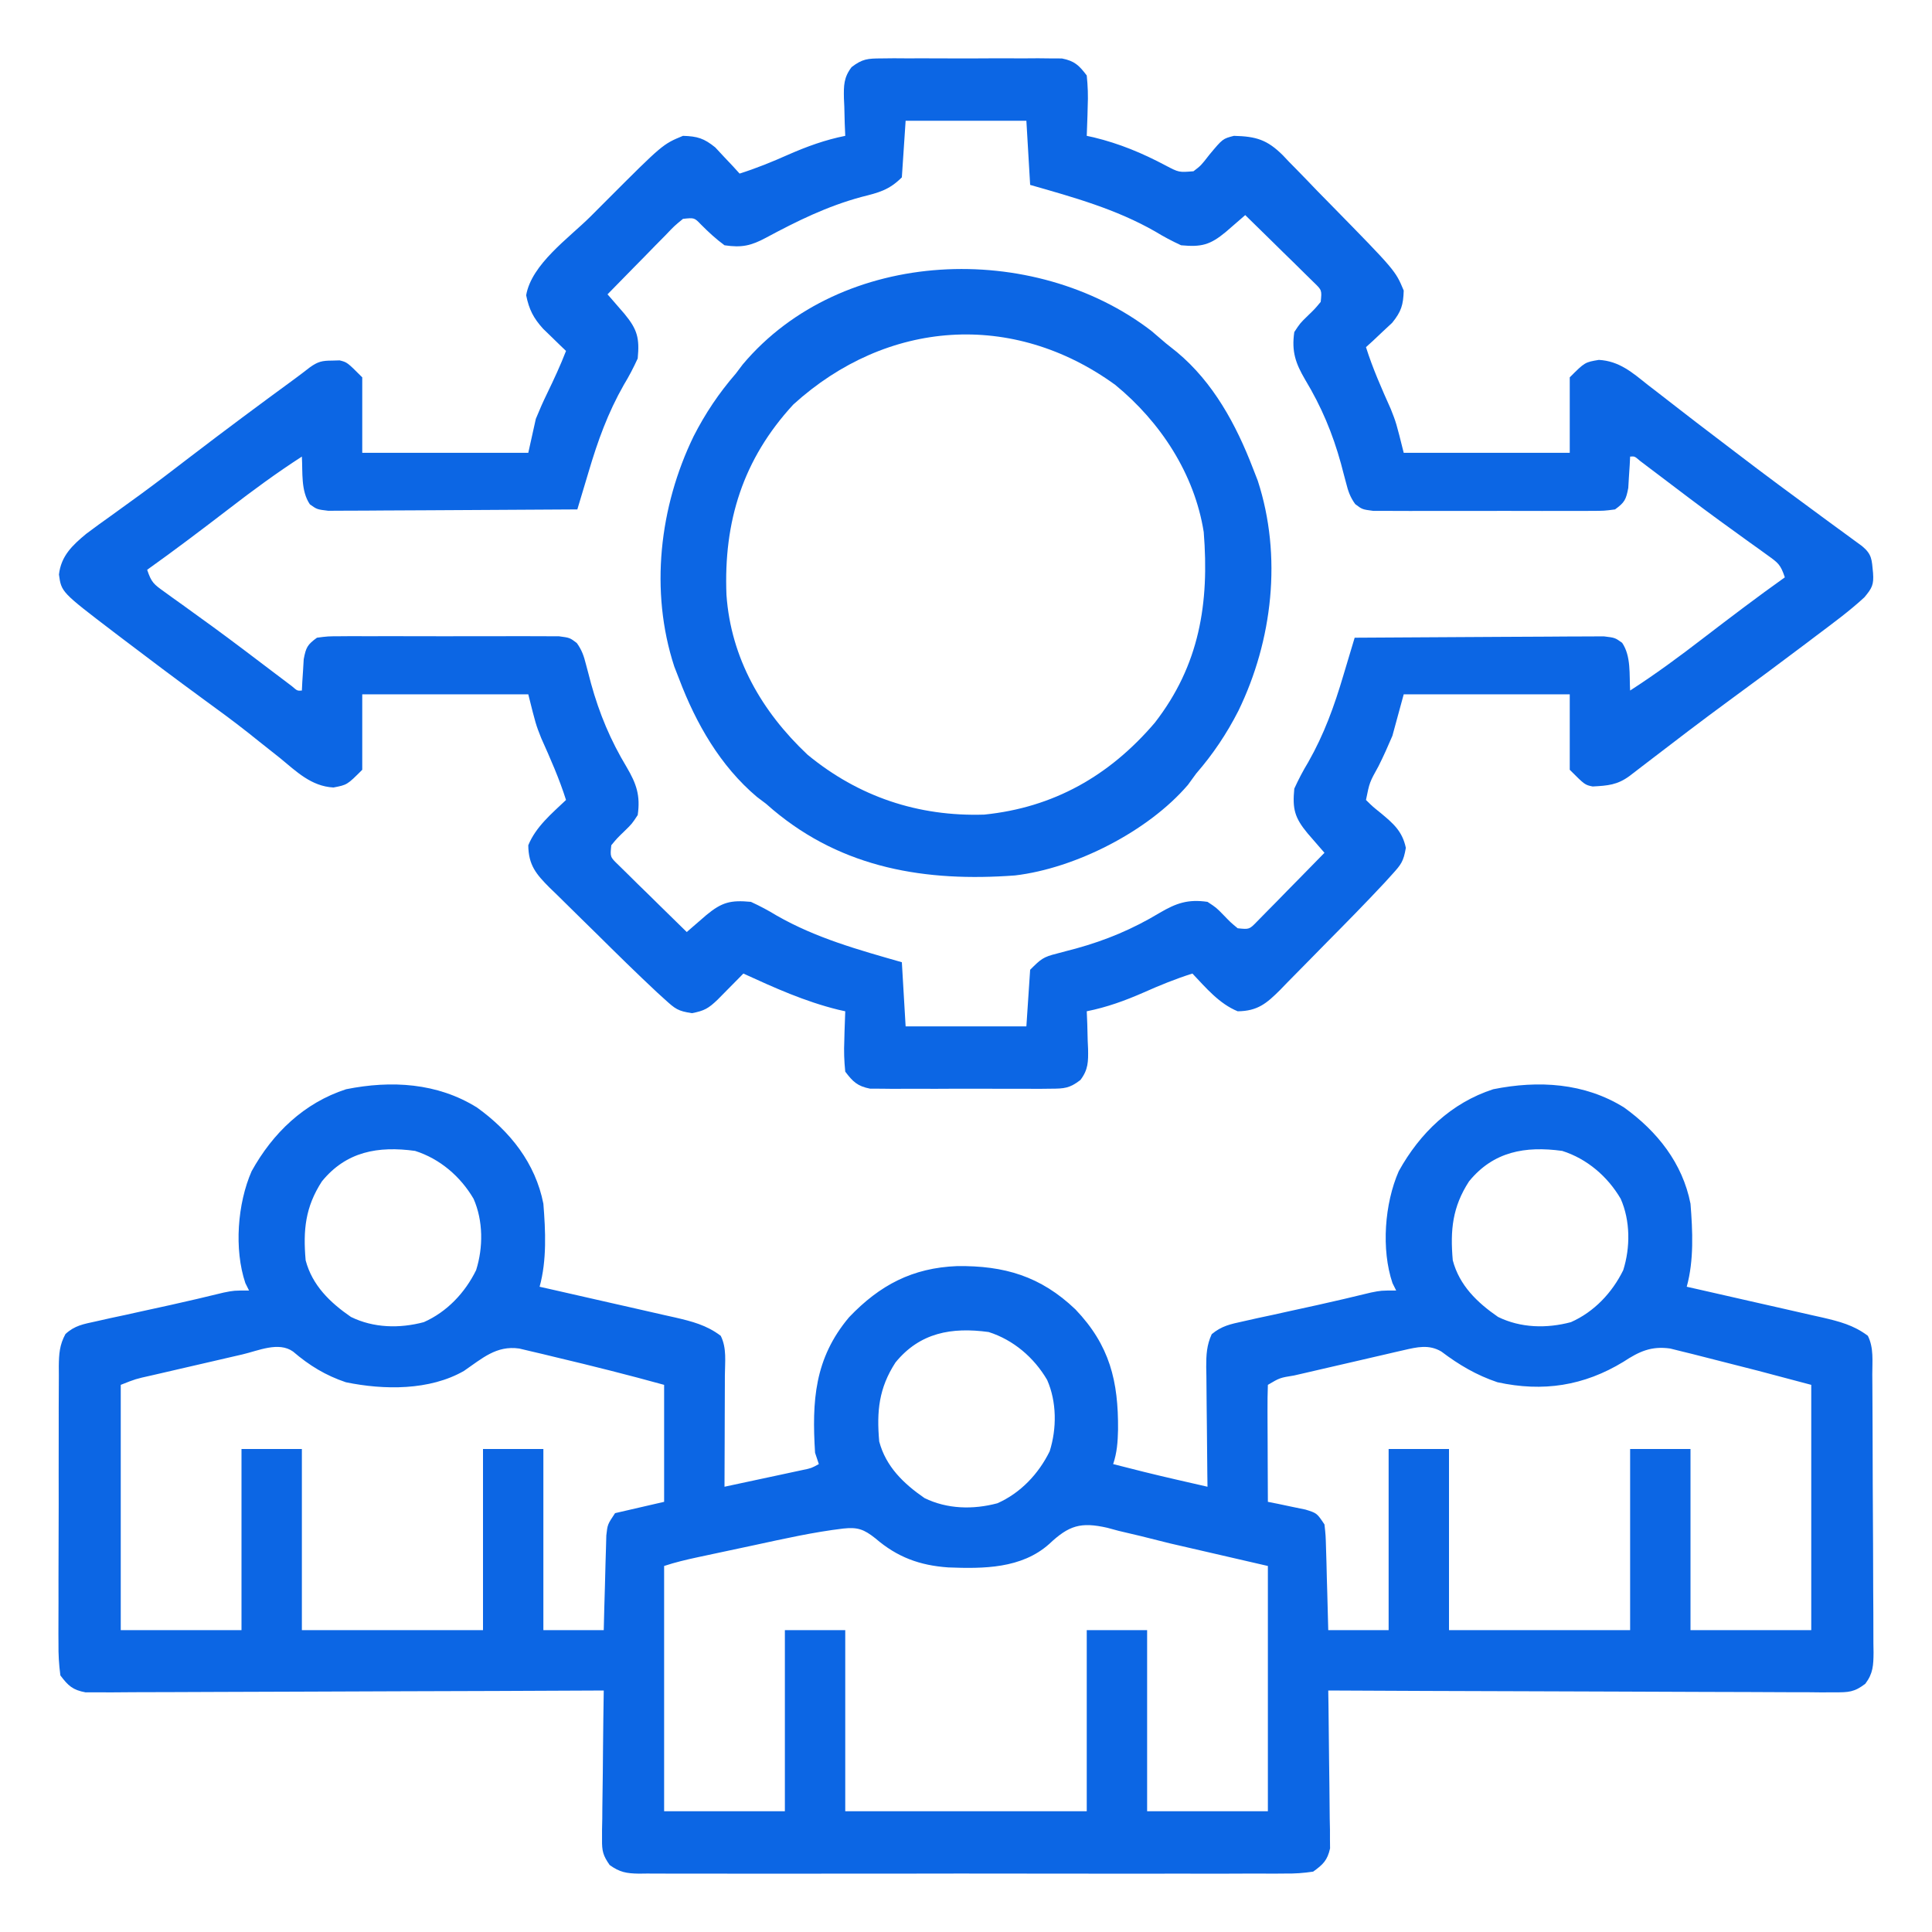
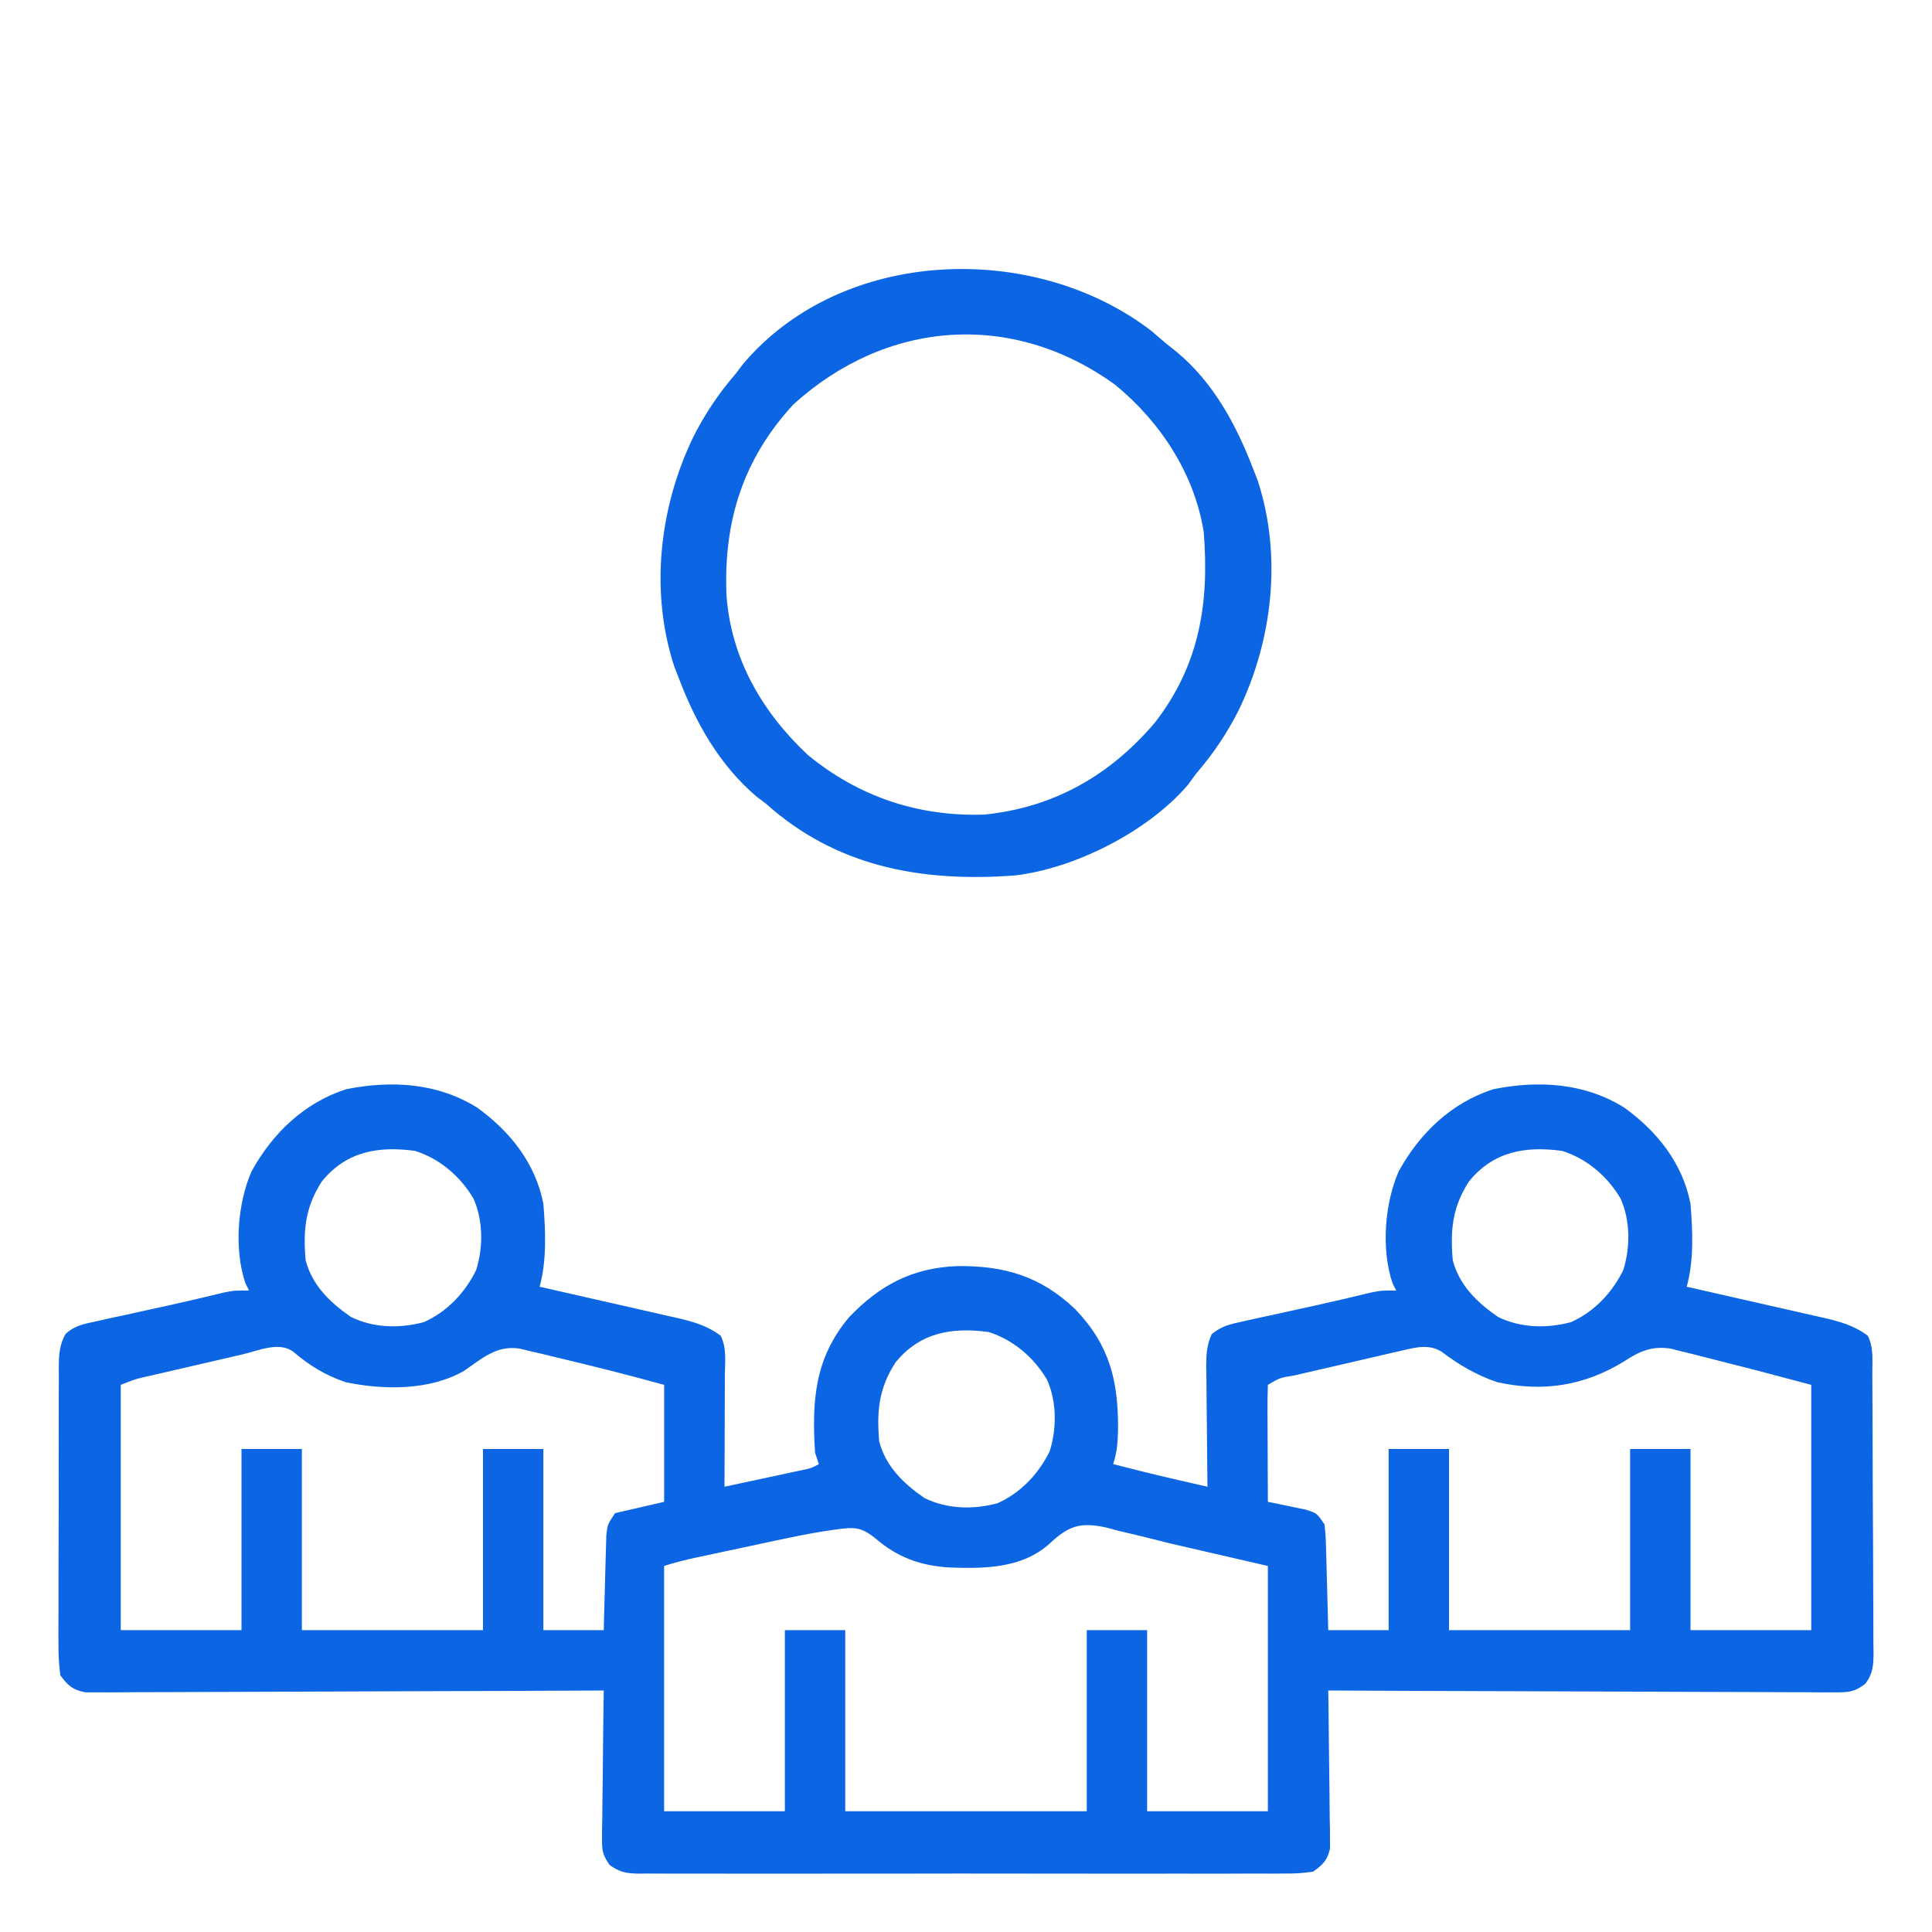
<svg xmlns="http://www.w3.org/2000/svg" width="512" height="512">
  <path d="M0 0 C8.772 6.319 15.477 14.737 17.582 25.492 C18.159 32.697 18.518 40.494 16.582 47.492 C17.858 47.779 19.135 48.067 20.45 48.363 C25.195 49.433 29.937 50.515 34.679 51.6 C36.73 52.068 38.781 52.532 40.833 52.993 C43.787 53.658 46.737 54.334 49.688 55.012 C50.602 55.215 51.517 55.418 52.46 55.628 C56.962 56.674 60.825 57.651 64.582 60.492 C66.221 63.771 65.702 67.398 65.68 71 C65.678 72.261 65.678 72.261 65.675 73.547 C65.67 76.237 65.657 78.927 65.645 81.617 C65.64 83.439 65.635 85.26 65.631 87.082 C65.62 91.552 65.603 96.022 65.582 100.492 C69.375 99.684 73.166 98.87 76.957 98.055 C78.037 97.825 79.118 97.594 80.23 97.357 C81.777 97.024 81.777 97.024 83.355 96.684 C84.785 96.377 84.785 96.377 86.244 96.065 C88.585 95.583 88.585 95.583 90.582 94.492 C90.252 93.502 89.922 92.512 89.582 91.492 C88.732 77.786 89.399 66.49 98.609 55.559 C106.741 47.041 115.39 42.49 127.217 42.021 C139.732 41.866 149.355 44.684 158.582 53.492 C167.701 63.044 169.981 72.541 169.875 85.386 C169.796 88.649 169.619 91.38 168.582 94.492 C170.311 94.931 172.04 95.368 173.77 95.805 C175.214 96.17 175.214 96.17 176.688 96.543 C182.301 97.934 187.945 99.2 193.582 100.492 C193.566 99.362 193.551 98.232 193.534 97.067 C193.48 92.871 193.446 88.674 193.417 84.477 C193.402 82.661 193.382 80.845 193.356 79.029 C193.319 76.418 193.302 73.807 193.289 71.195 C193.274 70.385 193.258 69.574 193.242 68.739 C193.241 65.554 193.358 62.978 194.7 60.062 C197.321 57.876 199.653 57.403 202.98 56.676 C204.266 56.386 205.551 56.097 206.875 55.799 C208.236 55.509 209.596 55.219 210.957 54.93 C212.279 54.638 213.601 54.344 214.922 54.049 C217.533 53.467 220.146 52.897 222.761 52.332 C227.488 51.293 232.194 50.169 236.897 49.028 C239.582 48.492 239.582 48.492 243.582 48.492 C243.26 47.845 242.938 47.198 242.605 46.531 C239.587 37.567 240.51 25.445 244.262 16.879 C249.859 6.761 258.164 -1.231 269.297 -4.848 C281.276 -7.255 293.493 -6.552 304 0 C312.772 6.319 319.477 14.737 321.582 25.492 C322.159 32.697 322.518 40.494 320.582 47.492 C321.858 47.779 323.135 48.067 324.45 48.363 C329.195 49.433 333.937 50.515 338.679 51.6 C340.73 52.068 342.781 52.532 344.833 52.993 C347.787 53.658 350.737 54.334 353.688 55.012 C354.602 55.215 355.517 55.418 356.46 55.628 C360.962 56.674 364.825 57.651 368.582 60.492 C370.188 63.704 369.747 67.205 369.759 70.734 C369.766 71.586 369.772 72.438 369.779 73.316 C369.799 76.143 369.81 78.97 369.82 81.797 C369.824 82.761 369.828 83.725 369.833 84.718 C369.854 89.819 369.868 94.92 369.877 100.021 C369.888 105.296 369.923 110.571 369.962 115.846 C369.988 119.897 369.997 123.948 370 127.999 C370.005 129.943 370.017 131.888 370.036 133.833 C370.06 136.553 370.059 139.272 370.052 141.992 C370.071 143.2 370.071 143.2 370.091 144.432 C370.059 147.799 369.977 149.969 367.914 152.7 C364.985 154.951 363.453 154.986 359.786 154.973 C358.011 154.981 358.011 154.981 356.2 154.99 C354.905 154.975 353.61 154.961 352.276 154.946 C350.896 154.945 349.517 154.946 348.137 154.948 C344.393 154.949 340.65 154.926 336.906 154.898 C332.993 154.873 329.08 154.87 325.167 154.866 C317.758 154.853 310.349 154.82 302.94 154.78 C294.505 154.736 286.07 154.714 277.635 154.693 C260.284 154.652 242.933 154.581 225.582 154.492 C225.603 155.804 225.624 157.116 225.646 158.468 C225.718 163.336 225.764 168.203 225.802 173.071 C225.822 175.178 225.849 177.285 225.884 179.392 C225.932 182.42 225.955 185.448 225.973 188.477 C225.993 189.418 226.014 190.36 226.035 191.331 C226.036 192.211 226.036 193.092 226.036 193.999 C226.045 194.772 226.054 195.545 226.063 196.341 C225.356 199.505 224.205 200.607 221.582 202.492 C218.962 202.885 216.761 203.033 214.143 203 C213.391 203.006 212.639 203.013 211.864 203.019 C209.343 203.035 206.822 203.022 204.301 203.01 C202.494 203.015 200.687 203.022 198.88 203.031 C193.971 203.049 189.062 203.042 184.153 203.029 C179.019 203.019 173.886 203.029 168.752 203.035 C160.13 203.042 151.508 203.033 142.887 203.014 C132.914 202.992 122.942 202.999 112.969 203.021 C104.412 203.039 95.855 203.042 87.298 203.031 C82.185 203.025 77.072 203.024 71.959 203.037 C67.152 203.049 62.346 203.041 57.539 203.018 C55.773 203.012 54.008 203.014 52.242 203.023 C49.835 203.034 47.429 203.02 45.021 203 C44.32 203.009 43.618 203.018 42.896 203.027 C39.625 202.974 37.828 202.669 35.145 200.741 C33.385 198.208 33.093 197.048 33.128 193.999 C33.128 193.118 33.129 192.238 33.129 191.331 C33.149 190.389 33.17 189.447 33.191 188.477 C33.197 187.506 33.203 186.535 33.209 185.534 C33.231 182.436 33.281 179.34 33.332 176.242 C33.352 174.141 33.37 172.039 33.387 169.938 C33.431 164.789 33.5 159.641 33.582 154.492 C32.864 154.496 32.146 154.5 31.407 154.503 C13.947 154.592 -3.512 154.658 -20.972 154.699 C-29.415 154.72 -37.858 154.748 -46.302 154.794 C-53.66 154.834 -61.018 154.86 -68.377 154.869 C-72.274 154.874 -76.171 154.886 -80.068 154.915 C-83.735 154.942 -87.402 154.951 -91.069 154.945 C-93.058 154.946 -95.047 154.968 -97.036 154.99 C-98.219 154.984 -99.403 154.979 -100.622 154.973 C-101.651 154.977 -102.679 154.981 -103.739 154.984 C-107.162 154.355 -108.339 153.242 -110.418 150.492 C-110.807 147.544 -110.955 144.97 -110.92 142.023 C-110.928 140.745 -110.928 140.745 -110.936 139.44 C-110.949 136.624 -110.932 133.808 -110.914 130.992 C-110.914 129.035 -110.916 127.077 -110.918 125.119 C-110.92 121.017 -110.907 116.915 -110.885 112.812 C-110.856 107.553 -110.859 102.294 -110.872 97.035 C-110.879 92.992 -110.871 88.95 -110.858 84.908 C-110.854 82.969 -110.854 81.029 -110.857 79.09 C-110.86 76.38 -110.844 73.671 -110.822 70.961 C-110.827 70.159 -110.831 69.357 -110.836 68.53 C-110.792 65.283 -110.644 62.907 -109.073 60.028 C-106.623 57.754 -104.265 57.385 -101.02 56.676 C-99.734 56.386 -98.449 56.097 -97.125 55.799 C-95.764 55.509 -94.404 55.219 -93.043 54.93 C-91.721 54.638 -90.399 54.344 -89.078 54.049 C-86.467 53.467 -83.854 52.897 -81.239 52.332 C-76.512 51.293 -71.806 50.169 -67.103 49.028 C-64.418 48.492 -64.418 48.492 -60.418 48.492 C-60.74 47.845 -61.062 47.198 -61.395 46.531 C-64.413 37.567 -63.49 25.445 -59.738 16.879 C-54.141 6.761 -45.836 -1.231 -34.703 -4.848 C-22.724 -7.255 -10.507 -6.552 0 0 Z M-41.109 19.566 C-45.516 26.358 -46.121 32.487 -45.418 40.492 C-43.662 47.135 -38.962 51.672 -33.418 55.492 C-27.419 58.433 -20.535 58.591 -14.105 56.875 C-7.977 54.17 -3.178 49.084 -0.246 43.102 C1.66 37.095 1.646 29.989 -0.918 24.18 C-4.403 18.239 -9.852 13.577 -16.418 11.492 C-26.204 10.158 -34.634 11.625 -41.109 19.566 Z M262.891 19.566 C258.484 26.358 257.879 32.487 258.582 40.492 C260.338 47.135 265.038 51.672 270.582 55.492 C276.581 58.433 283.465 58.591 289.895 56.875 C296.023 54.17 300.822 49.084 303.754 43.102 C305.66 37.095 305.646 29.989 303.082 24.18 C299.597 18.239 294.148 13.577 287.582 11.492 C277.796 10.158 269.366 11.625 262.891 19.566 Z M110.891 67.566 C106.484 74.358 105.879 80.487 106.582 88.492 C108.338 95.135 113.038 99.672 118.582 103.492 C124.581 106.433 131.465 106.591 137.895 104.875 C144.023 102.17 148.822 97.084 151.754 91.102 C153.66 85.095 153.646 77.989 151.082 72.18 C147.597 66.239 142.148 61.577 135.582 59.492 C125.796 58.158 117.366 59.625 110.891 67.566 Z M245.564 64.302 C244.786 64.479 244.009 64.656 243.208 64.839 C242.379 65.032 241.55 65.226 240.695 65.426 C239.838 65.623 238.98 65.821 238.096 66.024 C236.288 66.441 234.48 66.861 232.673 67.282 C229.896 67.929 227.117 68.568 224.338 69.205 C222.582 69.611 220.826 70.018 219.07 70.426 C218.235 70.617 217.4 70.809 216.539 71.007 C212.752 71.618 212.752 71.618 209.582 73.492 C209.494 75.784 209.475 78.078 209.484 80.371 C209.486 81.058 209.487 81.744 209.489 82.452 C209.494 84.653 209.507 86.854 209.52 89.055 C209.525 90.544 209.529 92.033 209.533 93.521 C209.544 97.178 209.562 100.835 209.582 104.492 C210.497 104.674 211.412 104.856 212.355 105.043 C214.138 105.42 214.138 105.42 215.957 105.805 C217.14 106.048 218.324 106.292 219.543 106.543 C222.582 107.492 222.582 107.492 224.582 110.492 C224.901 113.403 224.901 113.403 224.996 116.91 C225.035 118.164 225.073 119.417 225.113 120.709 C225.144 122.019 225.175 123.33 225.207 124.68 C225.245 126.015 225.284 127.35 225.324 128.686 C225.419 131.954 225.501 135.223 225.582 138.492 C230.862 138.492 236.142 138.492 241.582 138.492 C241.582 122.652 241.582 106.812 241.582 90.492 C246.862 90.492 252.142 90.492 257.582 90.492 C257.582 106.332 257.582 122.172 257.582 138.492 C273.422 138.492 289.262 138.492 305.582 138.492 C305.582 122.652 305.582 106.812 305.582 90.492 C310.862 90.492 316.142 90.492 321.582 90.492 C321.582 106.332 321.582 122.172 321.582 138.492 C332.142 138.492 342.702 138.492 353.582 138.492 C353.582 117.042 353.582 95.592 353.582 73.492 C339.542 69.746 339.542 69.746 325.457 66.18 C324.374 65.903 323.291 65.627 322.176 65.342 C320.61 64.958 320.61 64.958 319.012 64.566 C318.086 64.335 317.16 64.104 316.207 63.866 C311.186 63.151 307.964 64.653 303.832 67.367 C293.364 73.753 282.498 75.443 270.422 72.801 C264.855 70.929 260.232 68.196 255.555 64.664 C252.269 62.712 249.098 63.488 245.564 64.302 Z M-62.172 65.426 C-63.029 65.623 -63.885 65.821 -64.768 66.024 C-66.578 66.442 -68.388 66.861 -70.197 67.282 C-72.972 67.928 -75.749 68.567 -78.525 69.205 C-80.283 69.612 -82.04 70.018 -83.797 70.426 C-85.047 70.713 -85.047 70.713 -86.322 71.007 C-90.479 71.929 -90.479 71.929 -94.418 73.492 C-94.418 94.942 -94.418 116.392 -94.418 138.492 C-83.858 138.492 -73.298 138.492 -62.418 138.492 C-62.418 122.652 -62.418 106.812 -62.418 90.492 C-57.138 90.492 -51.858 90.492 -46.418 90.492 C-46.418 106.332 -46.418 122.172 -46.418 138.492 C-30.578 138.492 -14.738 138.492 1.582 138.492 C1.582 122.652 1.582 106.812 1.582 90.492 C6.862 90.492 12.142 90.492 17.582 90.492 C17.582 106.332 17.582 122.172 17.582 138.492 C22.862 138.492 28.142 138.492 33.582 138.492 C33.656 135.513 33.656 135.513 33.73 132.473 C33.786 130.546 33.842 128.62 33.899 126.694 C33.956 124.699 34.004 122.704 34.051 120.709 C34.109 118.829 34.109 118.829 34.168 116.91 C34.199 115.753 34.231 114.595 34.263 113.403 C34.582 110.492 34.582 110.492 36.582 107.492 C40.872 106.502 45.162 105.512 49.582 104.492 C49.582 94.262 49.582 84.032 49.582 73.492 C40.064 70.86 30.504 68.457 20.895 66.18 C19.748 65.901 18.602 65.622 17.42 65.335 C16.336 65.082 15.251 64.828 14.133 64.566 C13.16 64.335 12.187 64.104 11.185 63.866 C5.112 62.994 1.349 66.509 -3.469 69.801 C-12.56 75.015 -24.666 74.884 -34.754 72.805 C-40.157 70.988 -44.438 68.365 -48.762 64.664 C-52.589 61.956 -57.931 64.437 -62.172 65.426 Z M151.631 115.664 C144.297 122.209 134.207 122.237 124.902 121.875 C117.295 121.349 111.356 119.154 105.582 114.18 C102.553 111.784 100.891 111.152 97.051 111.574 C89.176 112.515 81.427 114.257 73.682 115.931 C71.061 116.497 68.439 117.054 65.816 117.609 C64.144 117.966 62.473 118.322 60.801 118.68 C60.02 118.846 59.238 119.013 58.433 119.185 C55.424 119.836 52.506 120.518 49.582 121.492 C49.582 142.942 49.582 164.392 49.582 186.492 C60.142 186.492 70.702 186.492 81.582 186.492 C81.582 170.652 81.582 154.812 81.582 138.492 C86.862 138.492 92.142 138.492 97.582 138.492 C97.582 154.332 97.582 170.172 97.582 186.492 C118.702 186.492 139.822 186.492 161.582 186.492 C161.582 170.652 161.582 154.812 161.582 138.492 C166.862 138.492 172.142 138.492 177.582 138.492 C177.582 154.332 177.582 170.172 177.582 186.492 C188.142 186.492 198.702 186.492 209.582 186.492 C209.582 165.042 209.582 143.592 209.582 121.492 C201.002 119.512 192.422 117.532 183.582 115.492 C181.044 114.857 178.506 114.221 175.891 113.566 C173.934 113.103 171.977 112.64 170.02 112.18 C169.02 111.91 168.02 111.64 166.99 111.361 C159.994 109.786 156.866 110.724 151.631 115.664 Z " fill="#0C66E4" transform="translate(126.418,293.508)" />
-   <path d="M0 0 C1.108 -0.013 2.216 -0.025 3.357 -0.038 C4.549 -0.03 5.741 -0.022 6.969 -0.014 C8.197 -0.017 9.424 -0.021 10.689 -0.025 C13.285 -0.028 15.881 -0.021 18.477 -0.004 C22.454 0.017 26.429 -0.004 30.406 -0.029 C32.927 -0.027 35.448 -0.022 37.969 -0.014 C39.16 -0.022 40.352 -0.03 41.58 -0.038 C43.242 -0.019 43.242 -0.019 44.938 0 C45.911 0.003 46.885 0.006 47.889 0.01 C51.234 0.668 52.426 1.827 54.469 4.518 C54.759 7.412 54.851 9.897 54.719 12.768 C54.701 13.513 54.683 14.258 54.664 15.025 C54.617 16.857 54.545 18.687 54.469 20.518 C55.089 20.653 55.709 20.788 56.348 20.928 C63.178 22.588 69.155 25.075 75.34 28.356 C78.894 30.222 78.894 30.222 82.754 29.904 C84.74 28.391 84.74 28.391 86.969 25.518 C90.499 21.281 90.499 21.281 93.469 20.518 C99.367 20.666 102.287 21.538 106.465 25.695 C107.014 26.277 107.563 26.859 108.129 27.459 C108.722 28.06 109.316 28.661 109.928 29.281 C111.813 31.198 113.672 33.138 115.531 35.08 C116.783 36.358 118.036 37.635 119.291 38.91 C136.269 56.234 136.269 56.234 138.469 61.518 C138.352 65.334 137.819 67.085 135.402 70.072 C134.579 70.838 133.755 71.604 132.906 72.393 C132.08 73.174 131.254 73.955 130.402 74.76 C129.764 75.34 129.126 75.92 128.469 76.518 C130.255 82.169 132.613 87.481 135.031 92.885 C136.469 96.518 136.469 96.518 138.469 104.518 C152.989 104.518 167.509 104.518 182.469 104.518 C182.469 97.918 182.469 91.318 182.469 84.518 C186.469 80.518 186.469 80.518 190.176 79.893 C195.594 80.193 199.05 83.236 203.156 86.518 C203.972 87.144 204.788 87.771 205.629 88.416 C207.366 89.752 209.097 91.096 210.822 92.447 C214.302 95.169 217.819 97.842 221.336 100.516 C223.093 101.852 224.848 103.19 226.601 104.531 C234.09 110.257 241.665 115.86 249.27 121.432 C249.963 121.941 250.656 122.451 251.37 122.976 C252.827 124.046 254.288 125.113 255.751 126.177 C256.477 126.709 257.202 127.242 257.949 127.791 C258.602 128.267 259.254 128.743 259.927 129.234 C262.587 131.448 262.495 132.784 262.844 136.33 C263.074 139.463 262.601 140.36 260.547 142.814 C256.562 146.492 252.171 149.698 247.844 152.955 C246.914 153.66 245.984 154.364 245.025 155.09 C238.284 160.184 231.492 165.207 224.674 170.198 C217.422 175.518 210.275 180.972 203.145 186.453 C202.301 187.1 201.458 187.746 200.59 188.412 C199.841 188.988 199.093 189.564 198.322 190.157 C195.065 192.548 192.562 192.722 188.539 192.943 C186.469 192.518 186.469 192.518 182.469 188.518 C182.469 181.918 182.469 175.318 182.469 168.518 C167.949 168.518 153.429 168.518 138.469 168.518 C136.984 173.963 136.984 173.963 135.469 179.518 C134.295 182.275 133.121 184.915 131.781 187.58 C129.409 191.856 129.409 191.856 128.469 196.518 C130.19 198.22 130.19 198.22 132.344 199.955 C135.681 202.724 138.107 204.79 139.031 209.205 C138.417 212.823 137.777 213.623 135.387 216.254 C134.75 216.958 134.113 217.661 133.457 218.386 C128.413 223.794 123.232 229.06 118.026 234.311 C116.606 235.748 115.191 237.19 113.781 238.637 C111.73 240.744 109.662 242.833 107.59 244.92 C106.965 245.568 106.34 246.216 105.695 246.883 C102.137 250.424 99.746 252.469 94.469 252.518 C89.548 250.499 86.077 246.313 82.469 242.518 C78.034 243.919 73.841 245.626 69.594 247.518 C64.614 249.703 59.808 251.45 54.469 252.518 C54.515 253.626 54.562 254.735 54.609 255.877 C54.647 257.34 54.683 258.804 54.719 260.268 C54.752 260.997 54.786 261.727 54.82 262.479 C54.882 265.863 54.872 267.986 52.79 270.728 C49.942 272.924 48.503 273.024 44.938 273.035 C43.83 273.048 42.722 273.06 41.58 273.073 C40.388 273.065 39.197 273.057 37.969 273.049 C36.127 273.055 36.127 273.055 34.248 273.06 C31.652 273.063 29.057 273.056 26.461 273.039 C22.484 273.018 18.508 273.039 14.531 273.064 C12.01 273.062 9.49 273.057 6.969 273.049 C5.777 273.057 4.585 273.065 3.357 273.073 C1.695 273.054 1.695 273.054 0 273.035 C-0.974 273.032 -1.948 273.029 -2.951 273.026 C-6.296 272.367 -7.489 271.208 -9.531 268.518 C-9.822 265.623 -9.913 263.138 -9.781 260.268 C-9.763 259.522 -9.745 258.777 -9.727 258.01 C-9.68 256.178 -9.608 254.348 -9.531 252.518 C-10.444 252.315 -10.444 252.315 -11.375 252.107 C-20.229 249.933 -28.274 246.299 -36.531 242.518 C-37.158 243.156 -37.784 243.794 -38.43 244.451 C-39.656 245.691 -39.656 245.691 -40.906 246.955 C-41.718 247.779 -42.53 248.602 -43.367 249.451 C-45.786 251.761 -46.895 252.396 -50.156 253.018 C-53.86 252.469 -54.597 251.874 -57.272 249.44 C-57.975 248.802 -58.677 248.165 -59.402 247.508 C-64.804 242.459 -70.074 237.281 -75.324 232.074 C-76.761 230.654 -78.203 229.24 -79.651 227.83 C-81.757 225.778 -83.847 223.711 -85.934 221.639 C-86.581 221.014 -87.229 220.388 -87.897 219.744 C-91.438 216.186 -93.482 213.795 -93.531 208.518 C-91.513 203.597 -87.326 200.125 -83.531 196.518 C-85.318 190.866 -87.676 185.555 -90.094 180.15 C-91.531 176.518 -91.531 176.518 -93.531 168.518 C-108.051 168.518 -122.571 168.518 -137.531 168.518 C-137.531 175.118 -137.531 181.718 -137.531 188.518 C-141.531 192.518 -141.531 192.518 -145.168 193.213 C-151.05 192.89 -154.973 188.991 -159.344 185.393 C-161.214 183.909 -163.085 182.428 -164.957 180.947 C-166.36 179.825 -166.36 179.825 -167.792 178.681 C-171.795 175.52 -175.906 172.516 -180.031 169.518 C-187.021 164.399 -193.95 159.203 -200.844 153.955 C-202.161 152.954 -202.161 152.954 -203.504 151.934 C-217.271 141.427 -217.271 141.427 -217.906 136.768 C-217.338 131.844 -214.369 129.041 -210.677 125.98 C-208.488 124.328 -206.268 122.73 -204.031 121.143 C-202.322 119.907 -200.613 118.67 -198.906 117.432 C-198.022 116.791 -197.138 116.151 -196.227 115.491 C-191.777 112.233 -187.406 108.874 -183.031 105.518 C-173.902 98.528 -164.678 91.676 -155.396 84.889 C-154.055 83.903 -152.731 82.894 -151.418 81.87 C-149.27 80.33 -148.146 80.085 -145.531 80.08 C-144.871 80.061 -144.211 80.041 -143.531 80.021 C-141.531 80.518 -141.531 80.518 -137.531 84.518 C-137.531 91.118 -137.531 97.718 -137.531 104.518 C-123.011 104.518 -108.491 104.518 -93.531 104.518 C-92.871 101.548 -92.211 98.578 -91.531 95.518 C-90.606 93.236 -89.611 90.981 -88.531 88.768 C-86.737 85.053 -85.014 81.368 -83.531 77.518 C-84.086 76.986 -84.64 76.455 -85.211 75.908 C-86.298 74.849 -86.298 74.849 -87.406 73.768 C-88.485 72.723 -88.485 72.723 -89.586 71.658 C-92.177 68.807 -93.325 66.524 -94.094 62.768 C-92.665 54.512 -82.816 47.646 -77.043 41.899 C-75.596 40.457 -74.154 39.01 -72.713 37.562 C-57.902 22.737 -57.902 22.737 -52.531 20.518 C-48.714 20.634 -46.964 21.168 -43.977 23.584 C-43.211 24.408 -42.445 25.231 -41.656 26.08 C-40.875 26.906 -40.094 27.733 -39.289 28.584 C-38.709 29.222 -38.129 29.86 -37.531 30.518 C-33.097 29.116 -28.903 27.409 -24.656 25.518 C-19.677 23.332 -14.87 21.585 -9.531 20.518 C-9.578 19.409 -9.624 18.3 -9.672 17.158 C-9.709 15.695 -9.746 14.231 -9.781 12.768 C-9.815 12.038 -9.848 11.308 -9.883 10.557 C-9.944 7.173 -9.935 5.049 -7.853 2.307 C-5.004 0.112 -3.565 0.012 0 0 Z M6.469 16.518 C6.139 21.468 5.809 26.418 5.469 31.518 C2.056 34.93 -0.722 35.572 -5.219 36.705 C-14.312 39.167 -22.263 43.075 -30.531 47.518 C-34.489 49.637 -36.956 50.204 -41.531 49.518 C-43.799 47.846 -45.751 46.048 -47.734 44.049 C-49.518 42.193 -49.518 42.193 -52.531 42.518 C-54.829 44.397 -54.829 44.397 -57.199 46.893 C-58.538 48.246 -58.538 48.246 -59.904 49.627 C-60.843 50.59 -61.781 51.554 -62.719 52.518 C-63.668 53.482 -64.618 54.445 -65.568 55.408 C-67.896 57.771 -70.217 60.141 -72.531 62.518 C-72.121 62.988 -71.711 63.459 -71.289 63.943 C-70.75 64.566 -70.211 65.189 -69.656 65.83 C-69.123 66.445 -68.589 67.06 -68.039 67.693 C-64.6 71.854 -64.022 74.144 -64.531 79.518 C-65.672 82.009 -66.813 84.194 -68.219 86.518 C-72.447 93.949 -75.104 101.326 -77.531 109.518 C-78.054 111.262 -78.577 113.007 -79.1 114.751 C-79.503 116.092 -79.503 116.092 -79.914 117.461 C-80.118 118.14 -80.321 118.818 -80.531 119.518 C-89.476 119.587 -98.42 119.64 -107.365 119.673 C-111.519 119.689 -115.672 119.71 -119.825 119.744 C-123.832 119.776 -127.839 119.794 -131.846 119.802 C-133.376 119.808 -134.906 119.819 -136.436 119.835 C-138.576 119.857 -140.716 119.86 -142.857 119.858 C-144.076 119.865 -145.295 119.871 -146.551 119.878 C-149.531 119.518 -149.531 119.518 -151.416 118.165 C-153.841 114.583 -153.284 109.715 -153.531 105.518 C-160.233 109.844 -166.593 114.521 -172.906 119.393 C-180.045 124.869 -187.201 130.299 -194.531 135.518 C-193.408 138.886 -192.768 139.348 -189.98 141.346 C-189.228 141.891 -188.476 142.437 -187.701 143 C-186.882 143.583 -186.063 144.166 -185.219 144.768 C-183.495 146.014 -181.773 147.261 -180.051 148.51 C-179.151 149.16 -178.25 149.811 -177.323 150.481 C-171.75 154.546 -166.263 158.725 -160.768 162.894 C-159.564 163.802 -159.564 163.802 -158.336 164.729 C-157.268 165.537 -157.268 165.537 -156.179 166.363 C-154.73 167.613 -154.73 167.613 -153.531 167.518 C-153.494 166.758 -153.456 165.999 -153.418 165.217 C-153.352 164.223 -153.286 163.229 -153.219 162.205 C-153.161 161.219 -153.103 160.233 -153.043 159.217 C-152.452 156.101 -152.067 155.355 -149.531 153.518 C-146.647 153.137 -146.647 153.137 -143.088 153.129 C-142.439 153.124 -141.79 153.119 -141.121 153.113 C-138.976 153.1 -136.832 153.109 -134.688 153.119 C-133.197 153.117 -131.706 153.114 -130.215 153.11 C-127.092 153.106 -123.968 153.112 -120.844 153.126 C-116.839 153.144 -112.835 153.134 -108.829 153.116 C-105.751 153.105 -102.673 153.108 -99.595 153.116 C-98.118 153.118 -96.642 153.116 -95.165 153.109 C-93.101 153.101 -91.038 153.113 -88.975 153.129 C-87.8 153.132 -86.626 153.134 -85.415 153.137 C-82.531 153.518 -82.531 153.518 -80.675 154.923 C-79.331 156.797 -78.801 158.351 -78.242 160.588 C-78.027 161.394 -77.812 162.2 -77.59 163.031 C-77.365 163.892 -77.139 164.754 -76.906 165.643 C-74.683 173.69 -71.734 180.717 -67.427 187.872 C-64.88 192.228 -63.778 195.327 -64.531 200.518 C-66.062 202.846 -66.062 202.846 -68.031 204.768 C-69.98 206.646 -69.98 206.646 -71.531 208.518 C-71.854 211.61 -71.854 211.61 -69.695 213.694 C-68.438 214.927 -68.438 214.927 -67.156 216.186 C-65.803 217.525 -65.803 217.525 -64.422 218.891 C-63.458 219.829 -62.495 220.767 -61.531 221.705 C-60.567 222.654 -59.603 223.604 -58.641 224.555 C-56.277 226.882 -53.907 229.203 -51.531 231.518 C-51.061 231.108 -50.59 230.698 -50.105 230.275 C-49.483 229.737 -48.86 229.198 -48.219 228.643 C-47.296 227.842 -47.296 227.842 -46.355 227.025 C-42.197 223.588 -39.902 223.012 -34.531 223.518 C-32.104 224.639 -29.981 225.762 -27.719 227.143 C-17.292 233.114 -6.027 236.233 5.469 239.518 C5.799 245.128 6.129 250.738 6.469 256.518 C17.029 256.518 27.589 256.518 38.469 256.518 C38.799 251.568 39.129 246.618 39.469 241.518 C42.338 238.648 42.92 238.133 46.539 237.229 C47.748 236.906 47.748 236.906 48.982 236.577 C49.844 236.351 50.706 236.125 51.594 235.893 C59.642 233.669 66.668 230.721 73.823 226.414 C78.179 223.866 81.278 222.765 86.469 223.518 C88.797 225.049 88.797 225.049 90.719 227.018 C92.597 228.966 92.597 228.966 94.469 230.518 C97.561 230.84 97.561 230.84 99.645 228.682 C100.467 227.844 101.29 227.006 102.137 226.143 C103.029 225.24 103.922 224.338 104.842 223.408 C105.78 222.445 106.718 221.481 107.656 220.518 C108.605 219.553 109.555 218.59 110.506 217.627 C112.834 215.264 115.154 212.894 117.469 210.518 C117.059 210.047 116.649 209.577 116.227 209.092 C115.688 208.469 115.149 207.847 114.594 207.205 C114.06 206.59 113.526 205.975 112.977 205.342 C109.538 201.181 108.959 198.891 109.469 193.518 C110.61 191.026 111.751 188.842 113.156 186.518 C117.385 179.086 120.041 171.709 122.469 163.518 C122.991 161.773 123.514 160.029 124.038 158.284 C124.306 157.39 124.575 156.495 124.851 155.574 C125.055 154.895 125.259 154.217 125.469 153.518 C134.413 153.448 143.358 153.395 152.303 153.362 C156.456 153.346 160.609 153.325 164.762 153.291 C168.77 153.259 172.776 153.241 176.784 153.233 C178.313 153.227 179.843 153.217 181.373 153.2 C183.514 153.179 185.653 153.176 187.794 153.177 C189.013 153.17 190.232 153.164 191.488 153.157 C194.469 153.518 194.469 153.518 196.354 154.87 C198.778 158.453 198.222 163.32 198.469 167.518 C205.17 163.191 211.531 158.515 217.844 153.643 C224.983 148.166 232.138 142.737 239.469 137.518 C238.346 134.149 237.706 133.687 234.918 131.689 C234.166 131.144 233.413 130.598 232.638 130.036 C231.819 129.452 231 128.869 230.156 128.268 C228.433 127.021 226.71 125.774 224.988 124.525 C224.088 123.875 223.188 123.224 222.26 122.554 C216.688 118.489 211.201 114.31 205.706 110.142 C204.502 109.233 204.502 109.233 203.273 108.307 C202.562 107.767 201.85 107.228 201.117 106.672 C199.668 105.422 199.668 105.422 198.469 105.518 C198.431 106.277 198.394 107.036 198.355 107.818 C198.257 109.309 198.257 109.309 198.156 110.83 C198.098 111.816 198.04 112.802 197.98 113.818 C197.39 116.934 197.004 117.68 194.469 119.518 C191.585 119.899 191.585 119.899 188.025 119.906 C187.052 119.914 187.052 119.914 186.058 119.922 C183.914 119.935 181.77 119.926 179.625 119.916 C178.134 119.918 176.644 119.921 175.153 119.925 C172.029 119.929 168.906 119.923 165.782 119.909 C161.777 119.892 157.772 119.901 153.767 119.919 C150.689 119.93 147.611 119.927 144.533 119.919 C143.056 119.917 141.579 119.919 140.102 119.926 C138.039 119.934 135.976 119.922 133.912 119.906 C132.738 119.903 131.563 119.901 130.353 119.899 C127.469 119.518 127.469 119.518 125.613 118.112 C124.268 116.238 123.739 114.685 123.18 112.447 C122.965 111.641 122.749 110.835 122.528 110.005 C122.302 109.143 122.076 108.281 121.844 107.393 C119.62 99.345 116.672 92.318 112.365 85.164 C109.818 80.807 108.716 77.708 109.469 72.518 C111 70.189 111 70.189 112.969 68.268 C114.917 66.389 114.917 66.389 116.469 64.518 C116.791 61.425 116.791 61.425 114.633 59.341 C113.795 58.519 112.957 57.697 112.094 56.85 C111.191 55.957 110.289 55.064 109.359 54.145 C108.396 53.206 107.432 52.268 106.469 51.33 C105.505 50.381 104.541 49.431 103.578 48.48 C101.215 46.153 98.845 43.832 96.469 41.518 C95.763 42.132 95.763 42.132 95.043 42.76 C94.109 43.568 94.109 43.568 93.156 44.393 C92.234 45.193 92.234 45.193 91.293 46.01 C87.134 49.447 84.839 50.023 79.469 49.518 C77.041 48.396 74.919 47.273 72.656 45.893 C62.229 39.921 50.964 36.802 39.469 33.518 C39.139 27.908 38.809 22.298 38.469 16.518 C27.909 16.518 17.349 16.518 6.469 16.518 Z " fill="#0C66E4" transform="translate(233.531,15.482)" />
  <path d="M0 0 C1.304 1.09 2.595 2.195 3.875 3.312 C4.843 4.085 5.811 4.857 6.809 5.652 C16.409 13.666 22.453 24.822 26.875 36.312 C27.309 37.425 27.744 38.537 28.191 39.684 C34.709 59.691 32.121 82.04 23.062 100.688 C19.949 106.779 16.361 112.131 11.875 117.312 C11.153 118.302 10.431 119.293 9.688 120.312 C-0.859 132.628 -20.14 142.423 -36.125 144.312 C-59.684 146.059 -81.678 142.521 -100.23 126.953 C-100.856 126.412 -101.481 125.87 -102.125 125.312 C-103.314 124.417 -103.314 124.417 -104.527 123.504 C-114.248 115.304 -120.67 104.052 -125.125 92.312 C-125.558 91.201 -125.991 90.09 -126.438 88.945 C-132.969 68.943 -130.367 46.581 -121.312 27.938 C-118.204 21.849 -114.607 16.488 -110.125 11.312 C-109.517 10.508 -108.908 9.704 -108.281 8.875 C-82.071 -22.274 -31.115 -23.911 0 0 Z M-94.875 19.5 C-108.233 33.988 -113.382 50.489 -112.605 69.957 C-111.422 86.72 -103.266 100.874 -91.125 112.312 C-77.597 123.459 -61.793 128.746 -44.305 128.191 C-25.918 126.33 -11.091 117.907 0.91 103.844 C12.761 88.577 15.378 72.176 13.875 53.312 C11.433 37.899 2.406 24.123 -9.57 14.309 C-36.73 -5.401 -70.09 -3.006 -94.875 19.5 Z " fill="#0C66E4" transform="translate(305.125,87.688)" />
</svg>